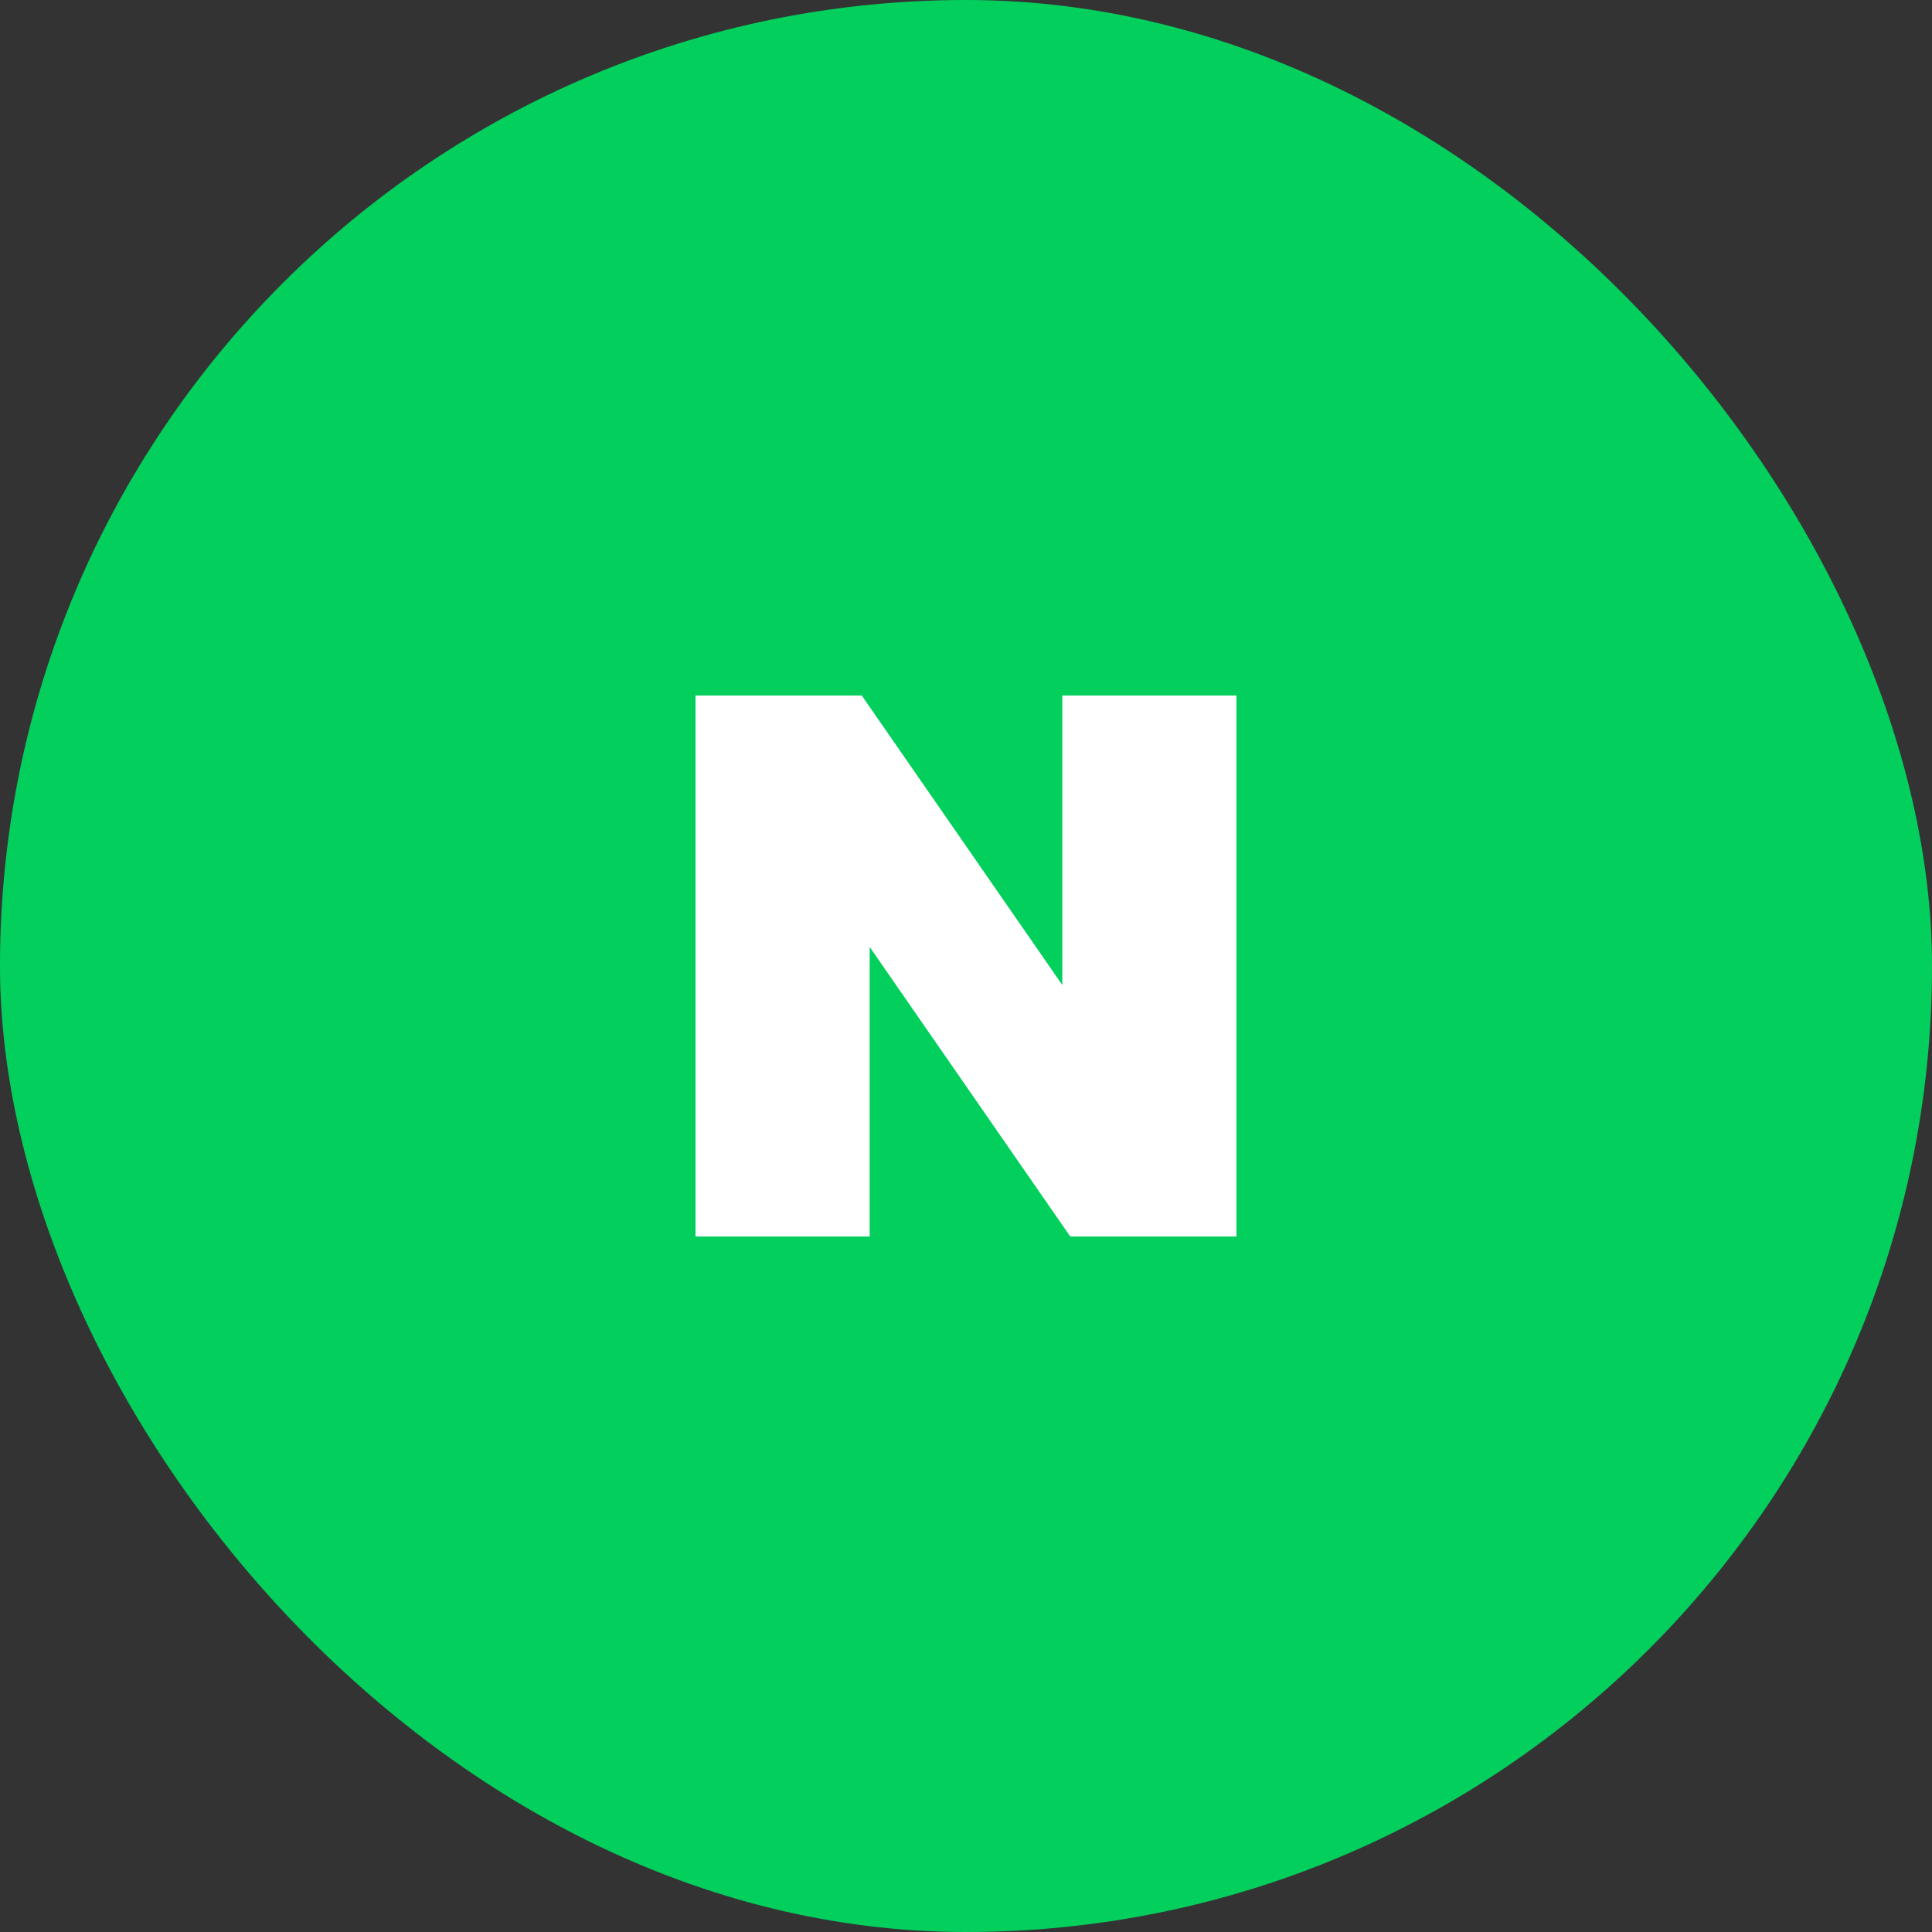
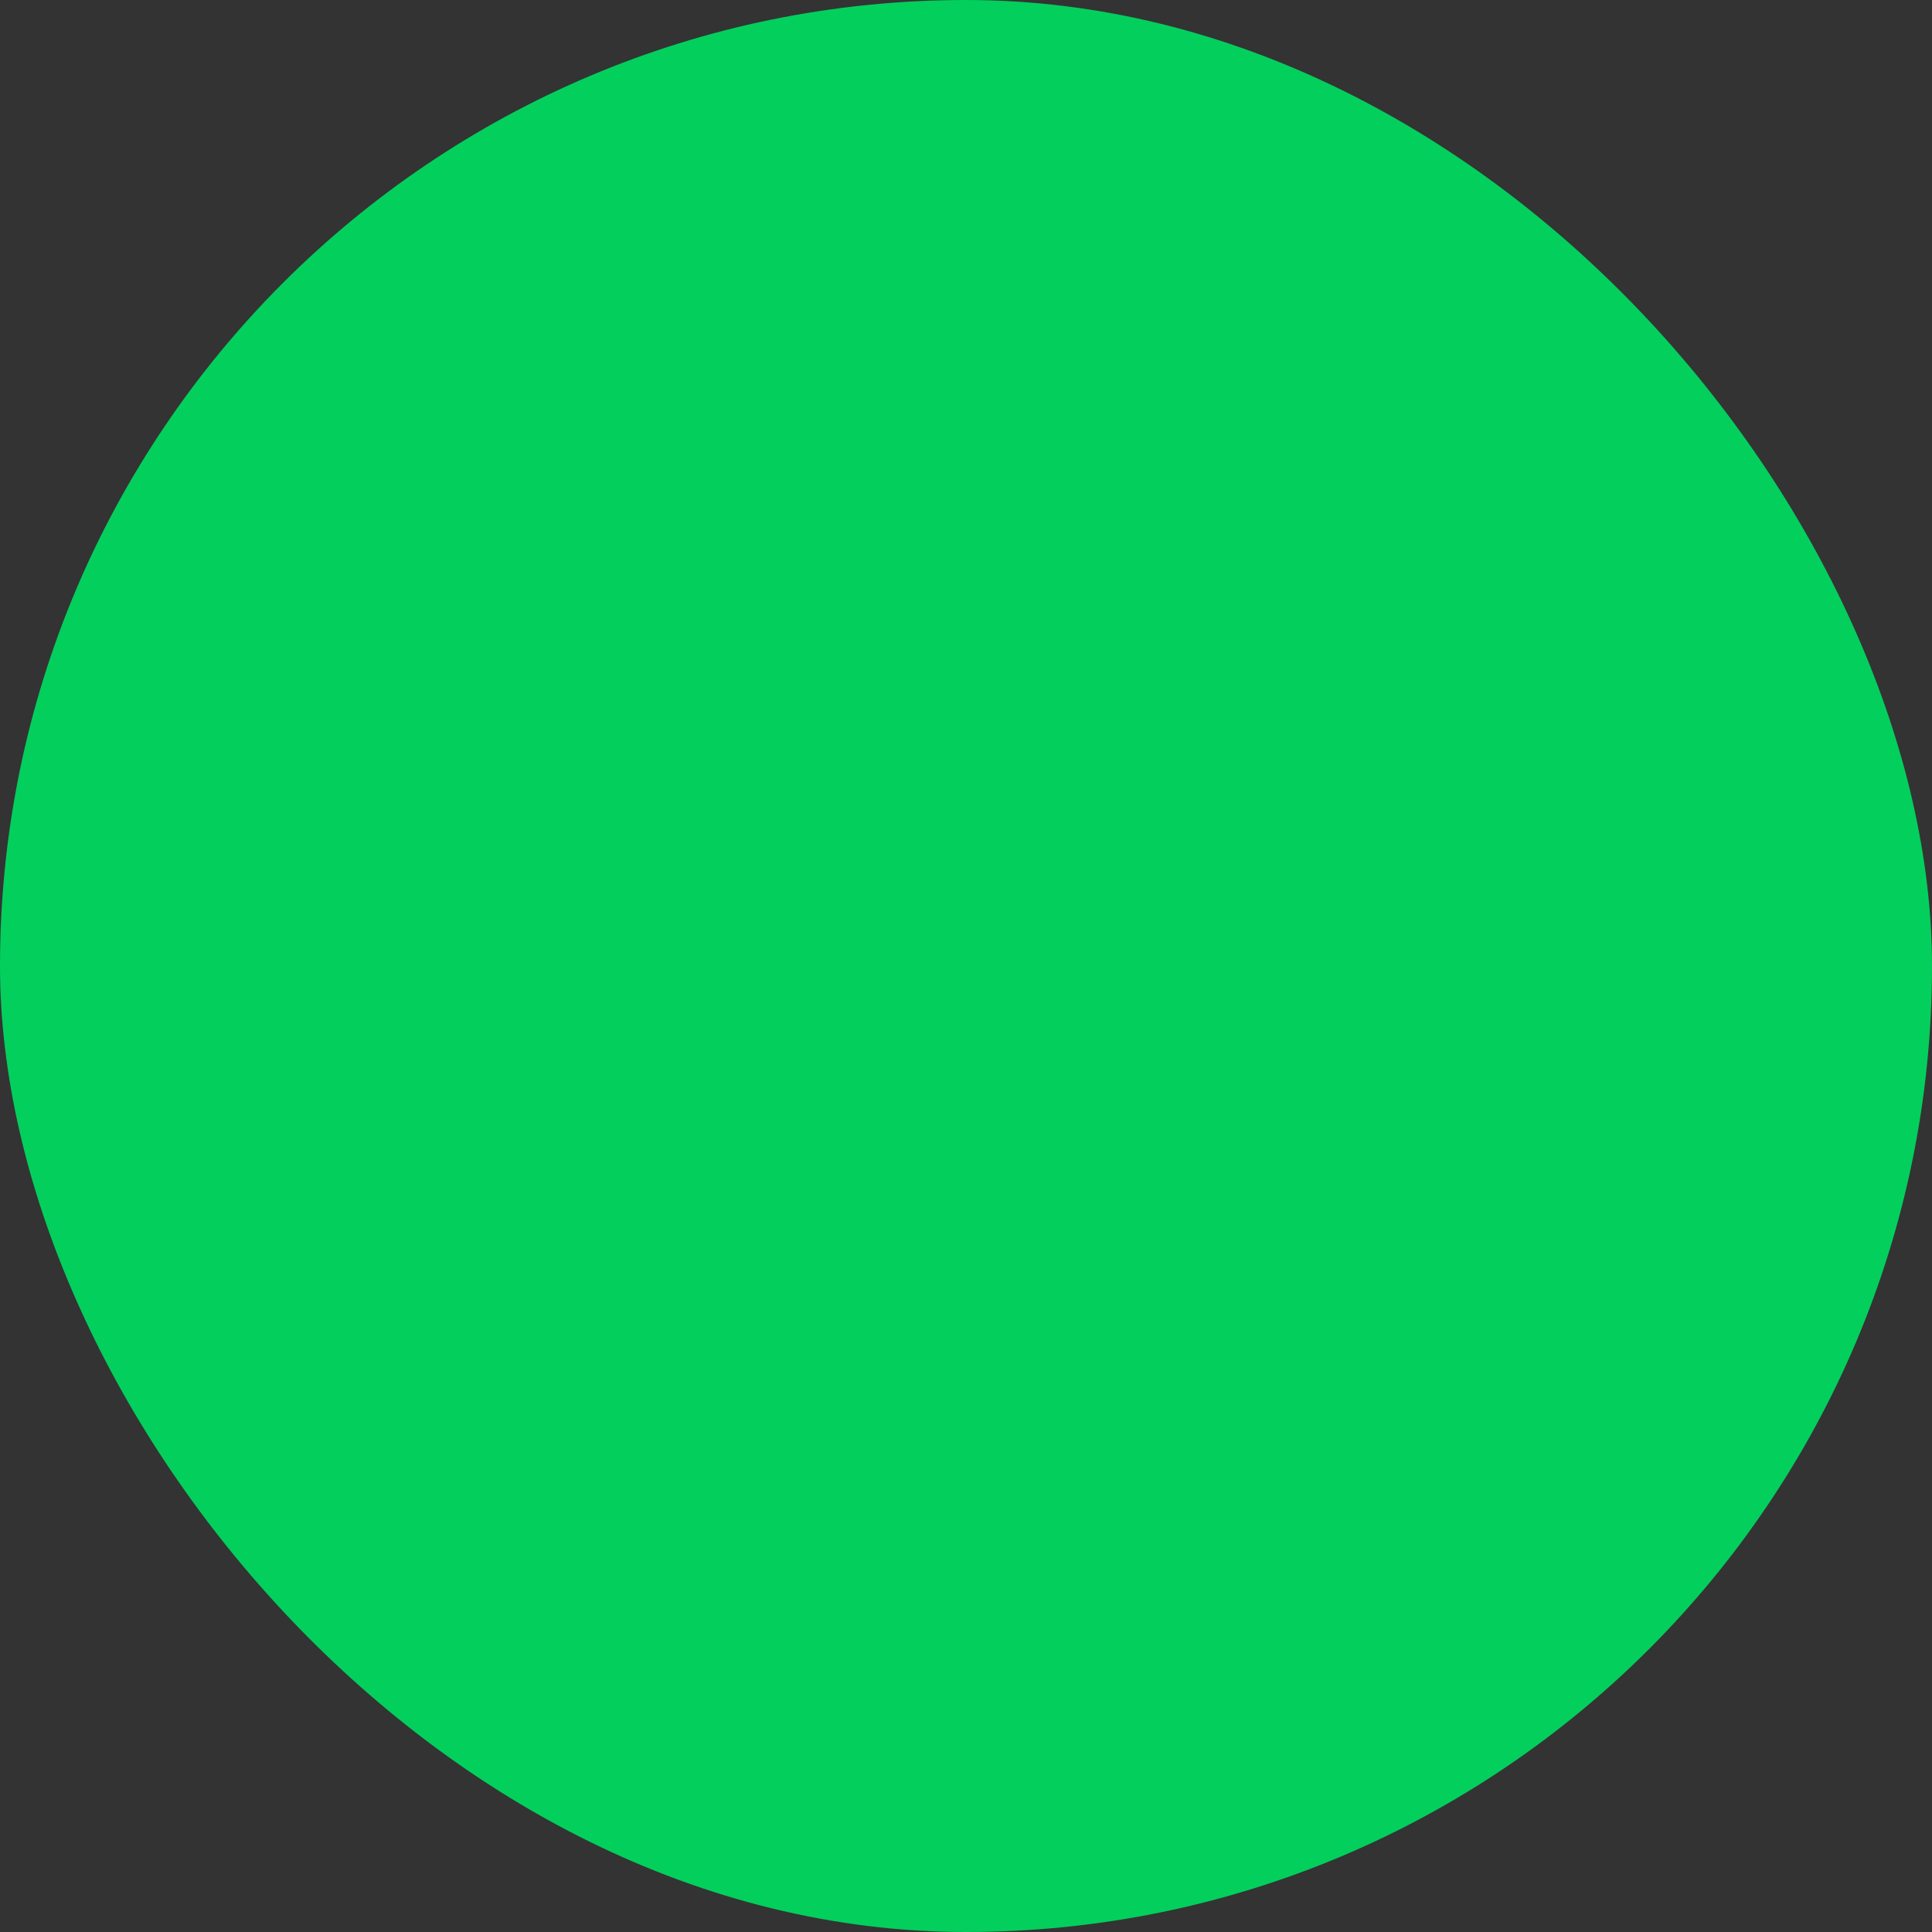
<svg xmlns="http://www.w3.org/2000/svg" width="50" height="50" viewBox="0 0 50 50" fill="none">
  <rect x="0" y="0" width="50" height="50" fill="#333333" stroke="none" />
  <rect width="50" height="50" rx="25" fill="#03CF5D" />
-   <path d="M27.493 25.493L22.302 18H18V32H22.507V24.507L27.698 32H32V18H27.493V25.493Z" fill="white" />
</svg>